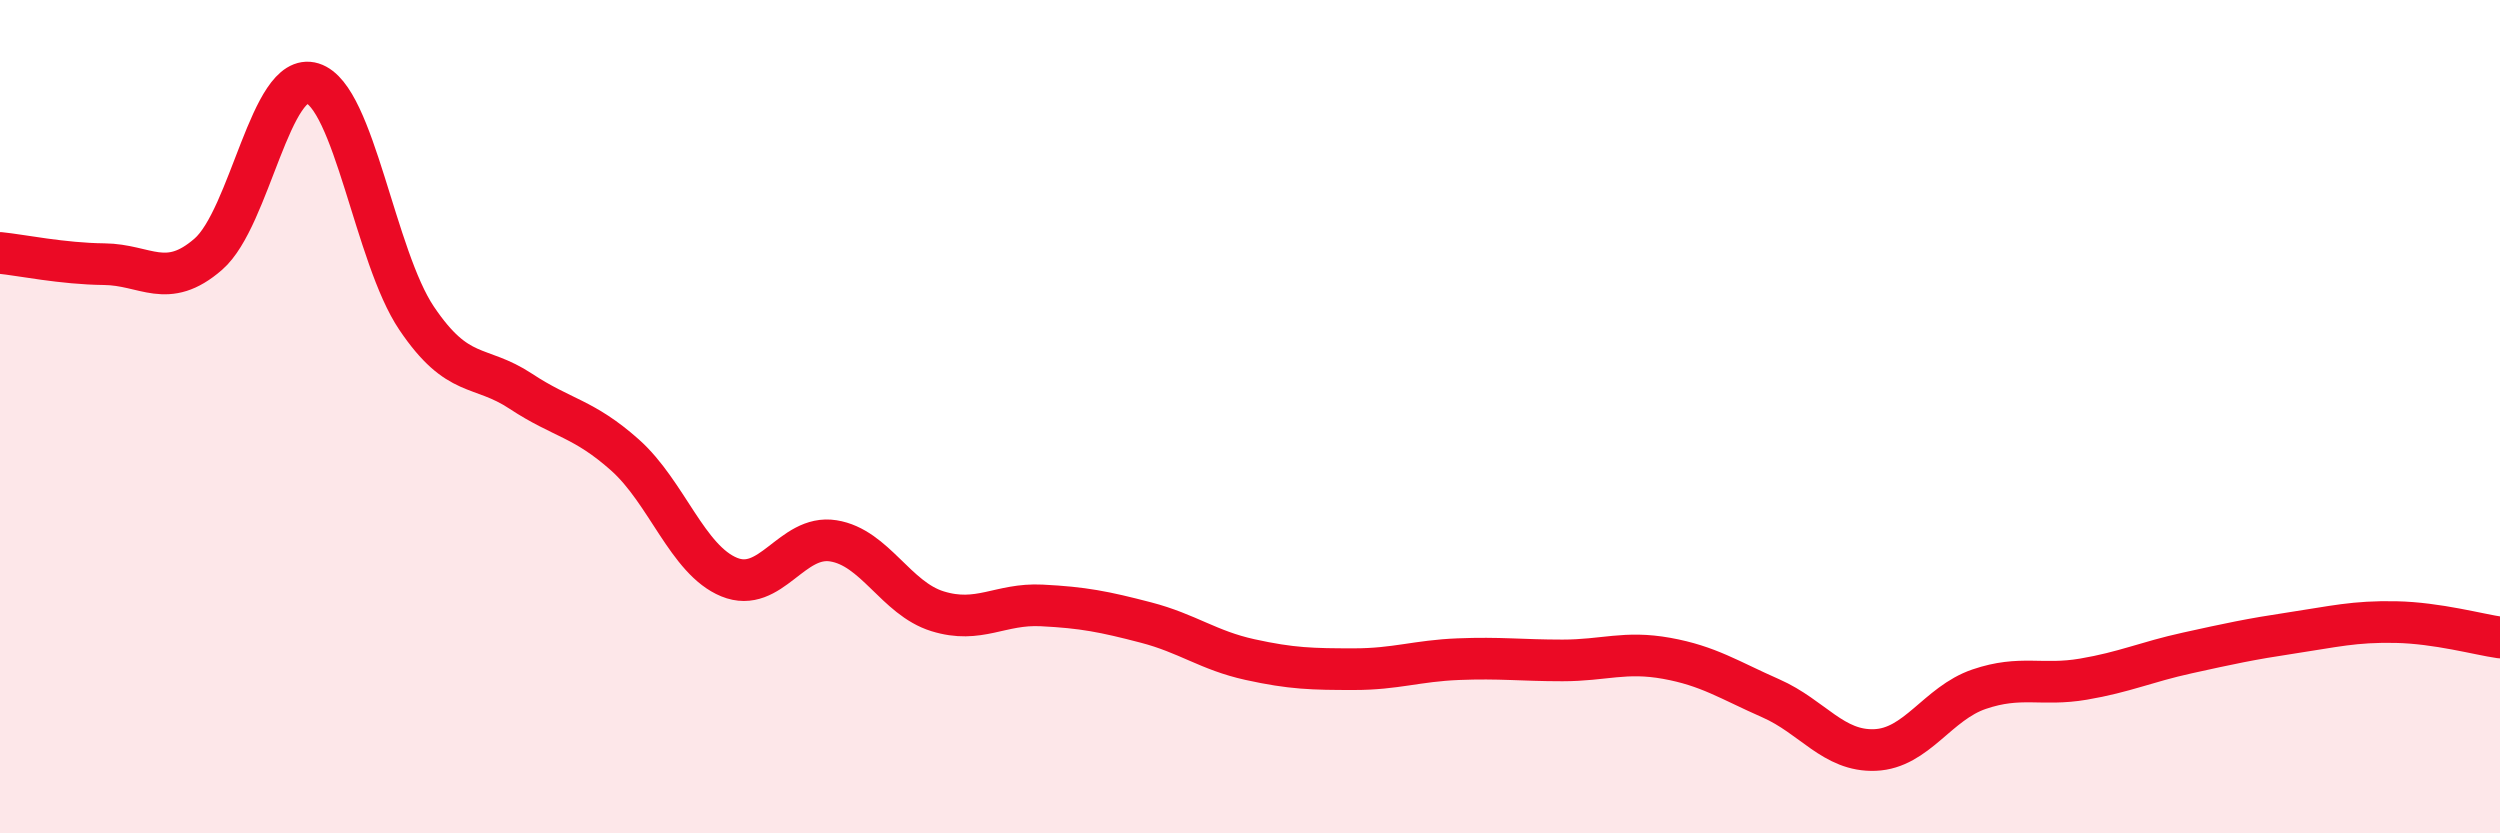
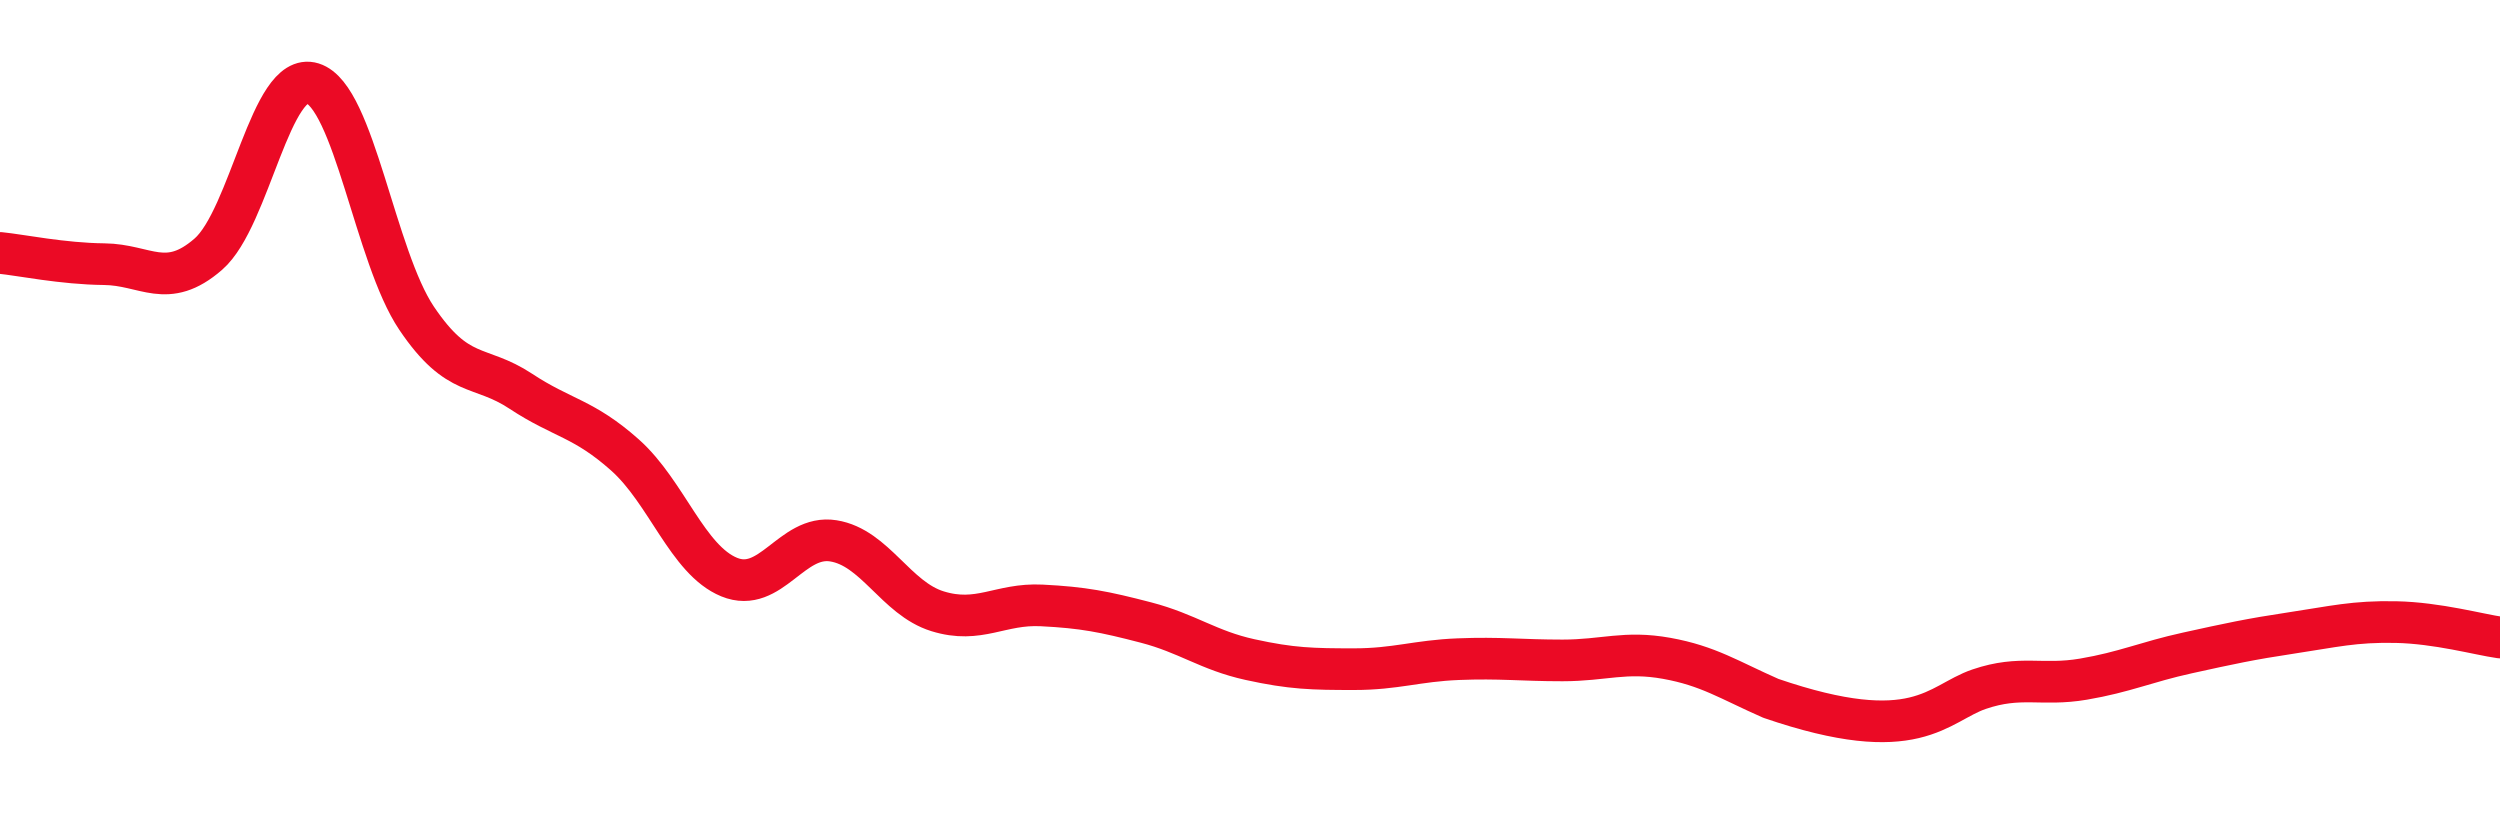
<svg xmlns="http://www.w3.org/2000/svg" width="60" height="20" viewBox="0 0 60 20">
-   <path d="M 0,6.07 C 0.5,6.12 1.5,6.33 2.5,6.34 C 3.5,6.35 4,6.97 5,6.1 C 6,5.23 6.5,1.69 7.5,2 C 8.5,2.31 9,6.16 10,7.64 C 11,9.12 11.5,8.73 12.5,9.39 C 13.5,10.05 14,10.03 15,10.92 C 16,11.81 16.5,13.44 17.5,13.85 C 18.5,14.26 19,12.82 20,12.98 C 21,13.14 21.5,14.36 22.5,14.67 C 23.5,14.98 24,14.48 25,14.53 C 26,14.58 26.5,14.68 27.5,14.94 C 28.5,15.2 29,15.61 30,15.83 C 31,16.05 31.5,16.06 32.5,16.06 C 33.5,16.06 34,15.86 35,15.82 C 36,15.78 36.5,15.85 37.5,15.85 C 38.5,15.85 39,15.62 40,15.8 C 41,15.98 41.5,16.32 42.5,16.76 C 43.5,17.2 44,18.04 45,18 C 46,17.96 46.5,16.88 47.5,16.54 C 48.5,16.2 49,16.47 50,16.3 C 51,16.13 51.5,15.89 52.5,15.67 C 53.5,15.45 54,15.34 55,15.19 C 56,15.04 56.5,14.91 57.5,14.93 C 58.5,14.95 59.5,15.23 60,15.3L60 20L0 20Z" fill="#EB0A25" opacity="0.1" stroke-linecap="round" stroke-linejoin="round" />
-   <path d="M 0,6.07 C 0.5,6.12 1.5,6.33 2.5,6.34 C 3.5,6.35 4,6.97 5,6.1 C 6,5.23 6.5,1.69 7.5,2 C 8.5,2.31 9,6.16 10,7.64 C 11,9.12 11.5,8.73 12.5,9.39 C 13.5,10.05 14,10.03 15,10.92 C 16,11.81 16.5,13.44 17.5,13.85 C 18.5,14.26 19,12.82 20,12.98 C 21,13.14 21.5,14.36 22.5,14.67 C 23.5,14.98 24,14.48 25,14.53 C 26,14.58 26.5,14.68 27.5,14.94 C 28.5,15.2 29,15.61 30,15.83 C 31,16.05 31.5,16.06 32.5,16.06 C 33.5,16.06 34,15.86 35,15.82 C 36,15.78 36.5,15.85 37.5,15.85 C 38.5,15.85 39,15.62 40,15.8 C 41,15.98 41.5,16.32 42.5,16.76 C 43.5,17.2 44,18.04 45,18 C 46,17.96 46.5,16.88 47.5,16.54 C 48.5,16.2 49,16.47 50,16.3 C 51,16.13 51.5,15.89 52.5,15.67 C 53.5,15.45 54,15.34 55,15.19 C 56,15.04 56.5,14.91 57.5,14.93 C 58.5,14.95 59.5,15.23 60,15.3" stroke="#EB0A25" stroke-width="1" fill="none" stroke-linecap="round" stroke-linejoin="round" />
+   <path d="M 0,6.07 C 0.5,6.12 1.5,6.33 2.5,6.34 C 3.5,6.35 4,6.97 5,6.1 C 6,5.23 6.5,1.69 7.5,2 C 8.5,2.31 9,6.16 10,7.64 C 11,9.12 11.5,8.73 12.5,9.39 C 13.5,10.05 14,10.03 15,10.92 C 16,11.81 16.5,13.44 17.5,13.85 C 18.5,14.26 19,12.82 20,12.98 C 21,13.14 21.5,14.36 22.5,14.67 C 23.5,14.98 24,14.48 25,14.53 C 26,14.58 26.5,14.68 27.5,14.94 C 28.5,15.2 29,15.61 30,15.83 C 31,16.05 31.5,16.06 32.5,16.06 C 33.5,16.06 34,15.86 35,15.82 C 36,15.78 36.5,15.85 37.5,15.85 C 38.5,15.85 39,15.62 40,15.8 C 41,15.98 41.5,16.32 42.5,16.76 C 46,17.96 46.5,16.88 47.5,16.54 C 48.5,16.2 49,16.47 50,16.3 C 51,16.13 51.5,15.89 52.5,15.67 C 53.5,15.45 54,15.34 55,15.19 C 56,15.04 56.5,14.91 57.5,14.93 C 58.5,14.95 59.5,15.23 60,15.3" stroke="#EB0A25" stroke-width="1" fill="none" stroke-linecap="round" stroke-linejoin="round" />
</svg>